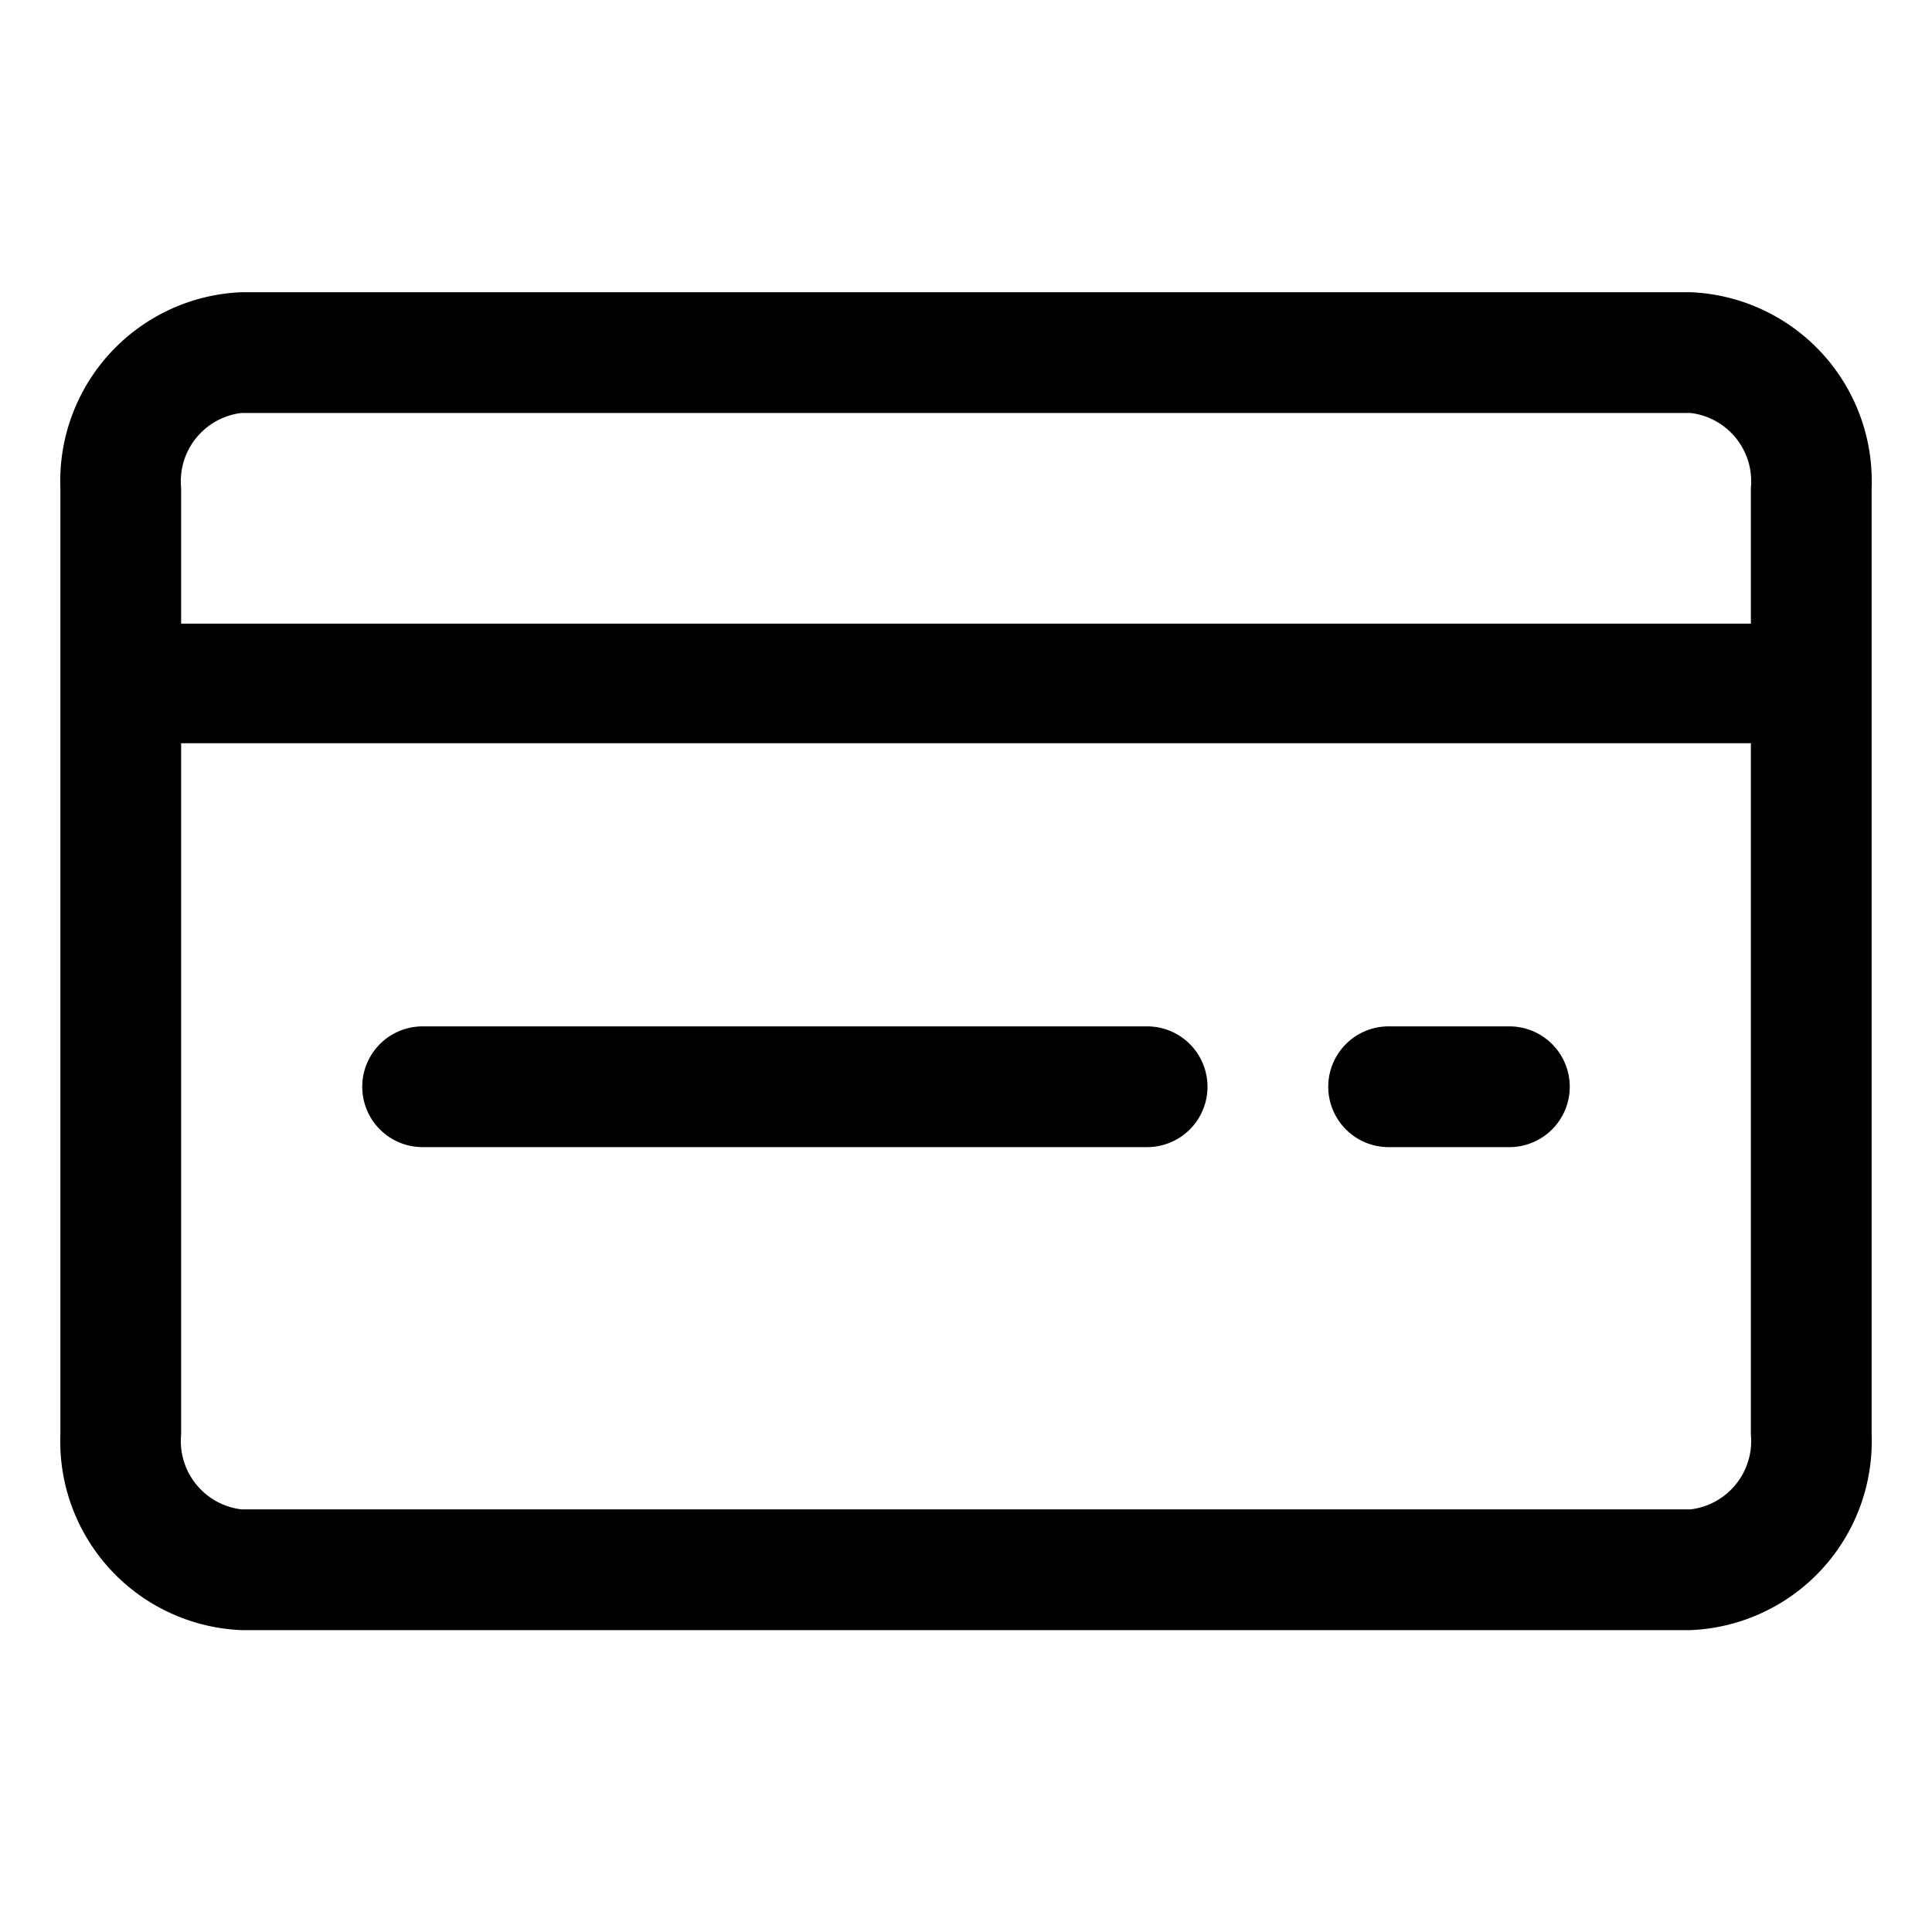
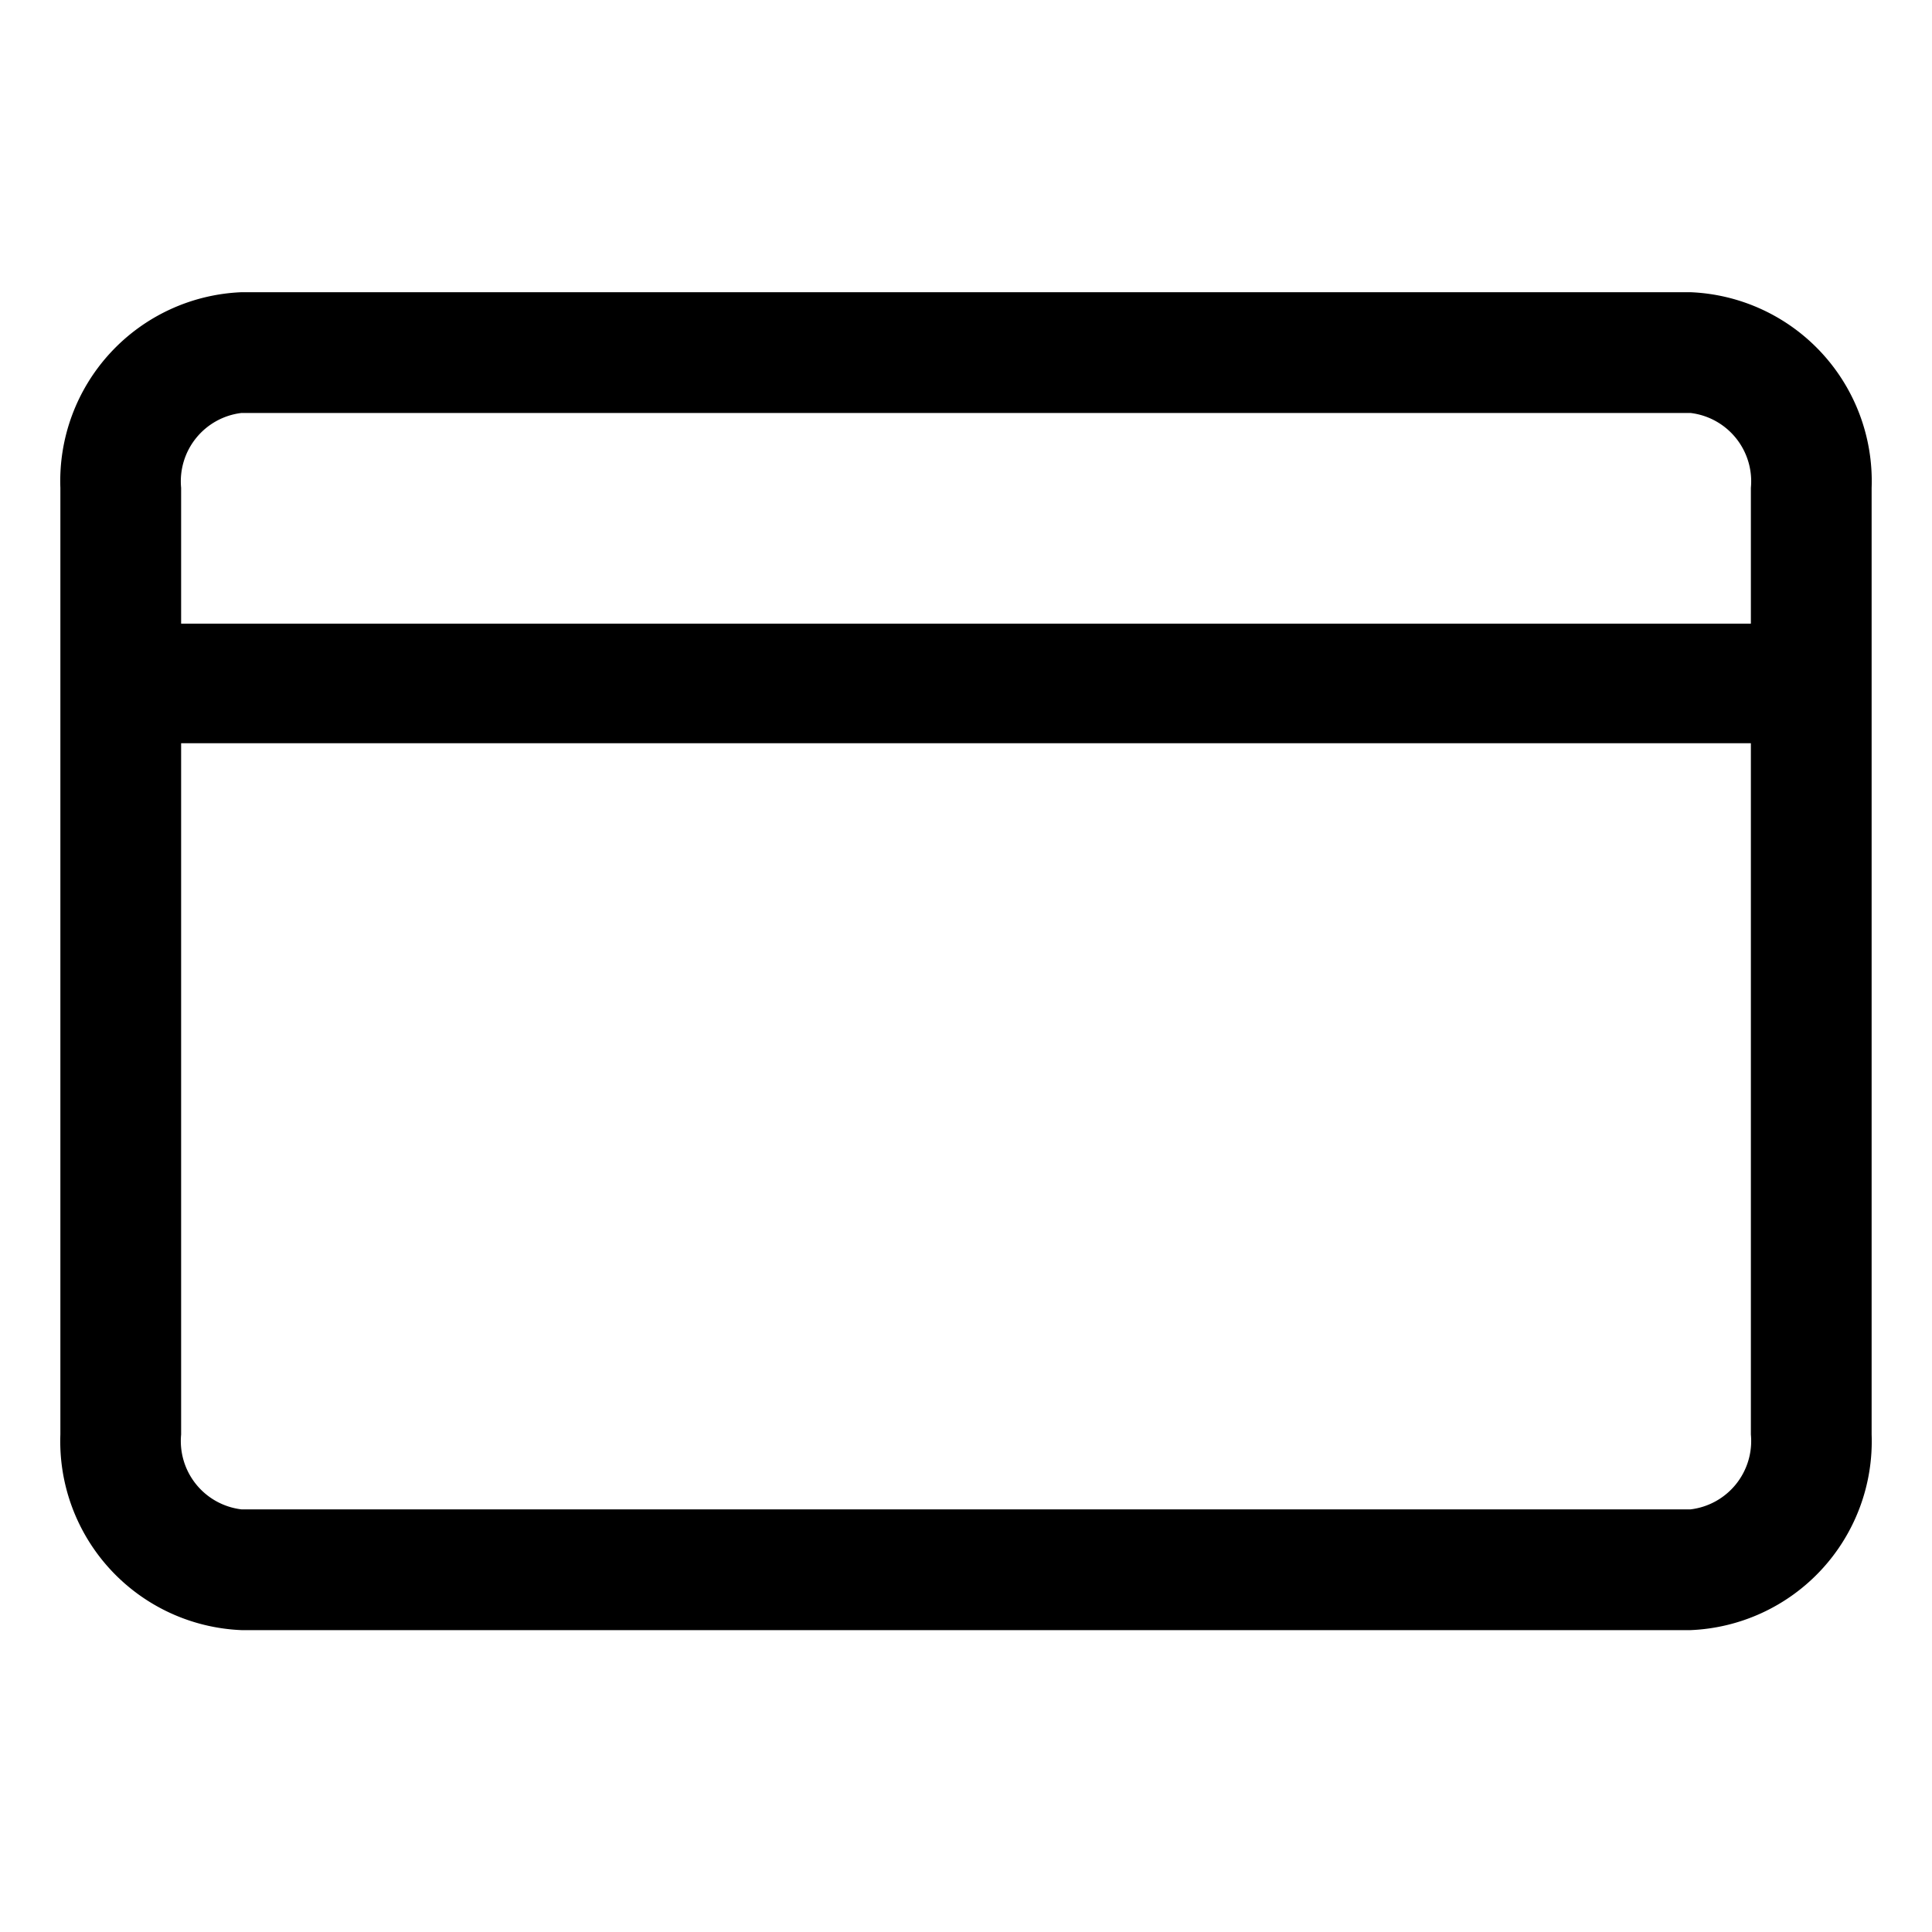
<svg xmlns="http://www.w3.org/2000/svg" data-name="Layer 1" viewBox="0 0 32 32" id="Layer_1">
  <path d="m28 4.84h-24a3.13 3.13 0 0 0 -3 3.24v15.68a3.13 3.13 0 0 0 3 3.24h24a3.13 3.13 0 0 0 3-3.24v-15.68a3.13 3.13 0 0 0 -3-3.24zm-24 2h24a1.14 1.14 0 0 1 1 1.24v2.25h-25.89-.11v-2.25a1.14 1.14 0 0 1 1-1.24zm25 16.92a1.14 1.14 0 0 1 -1 1.24h-24a1.14 1.14 0 0 1 -1-1.24v-11.45h.11 25.89z" />
-   <path d="m7 19h12a1 1 0 0 0 0-2h-12a1 1 0 0 0 0 2z" />
-   <path d="m23 19h2a1 1 0 0 0 0-2h-2a1 1 0 0 0 0 2z" />
</svg>